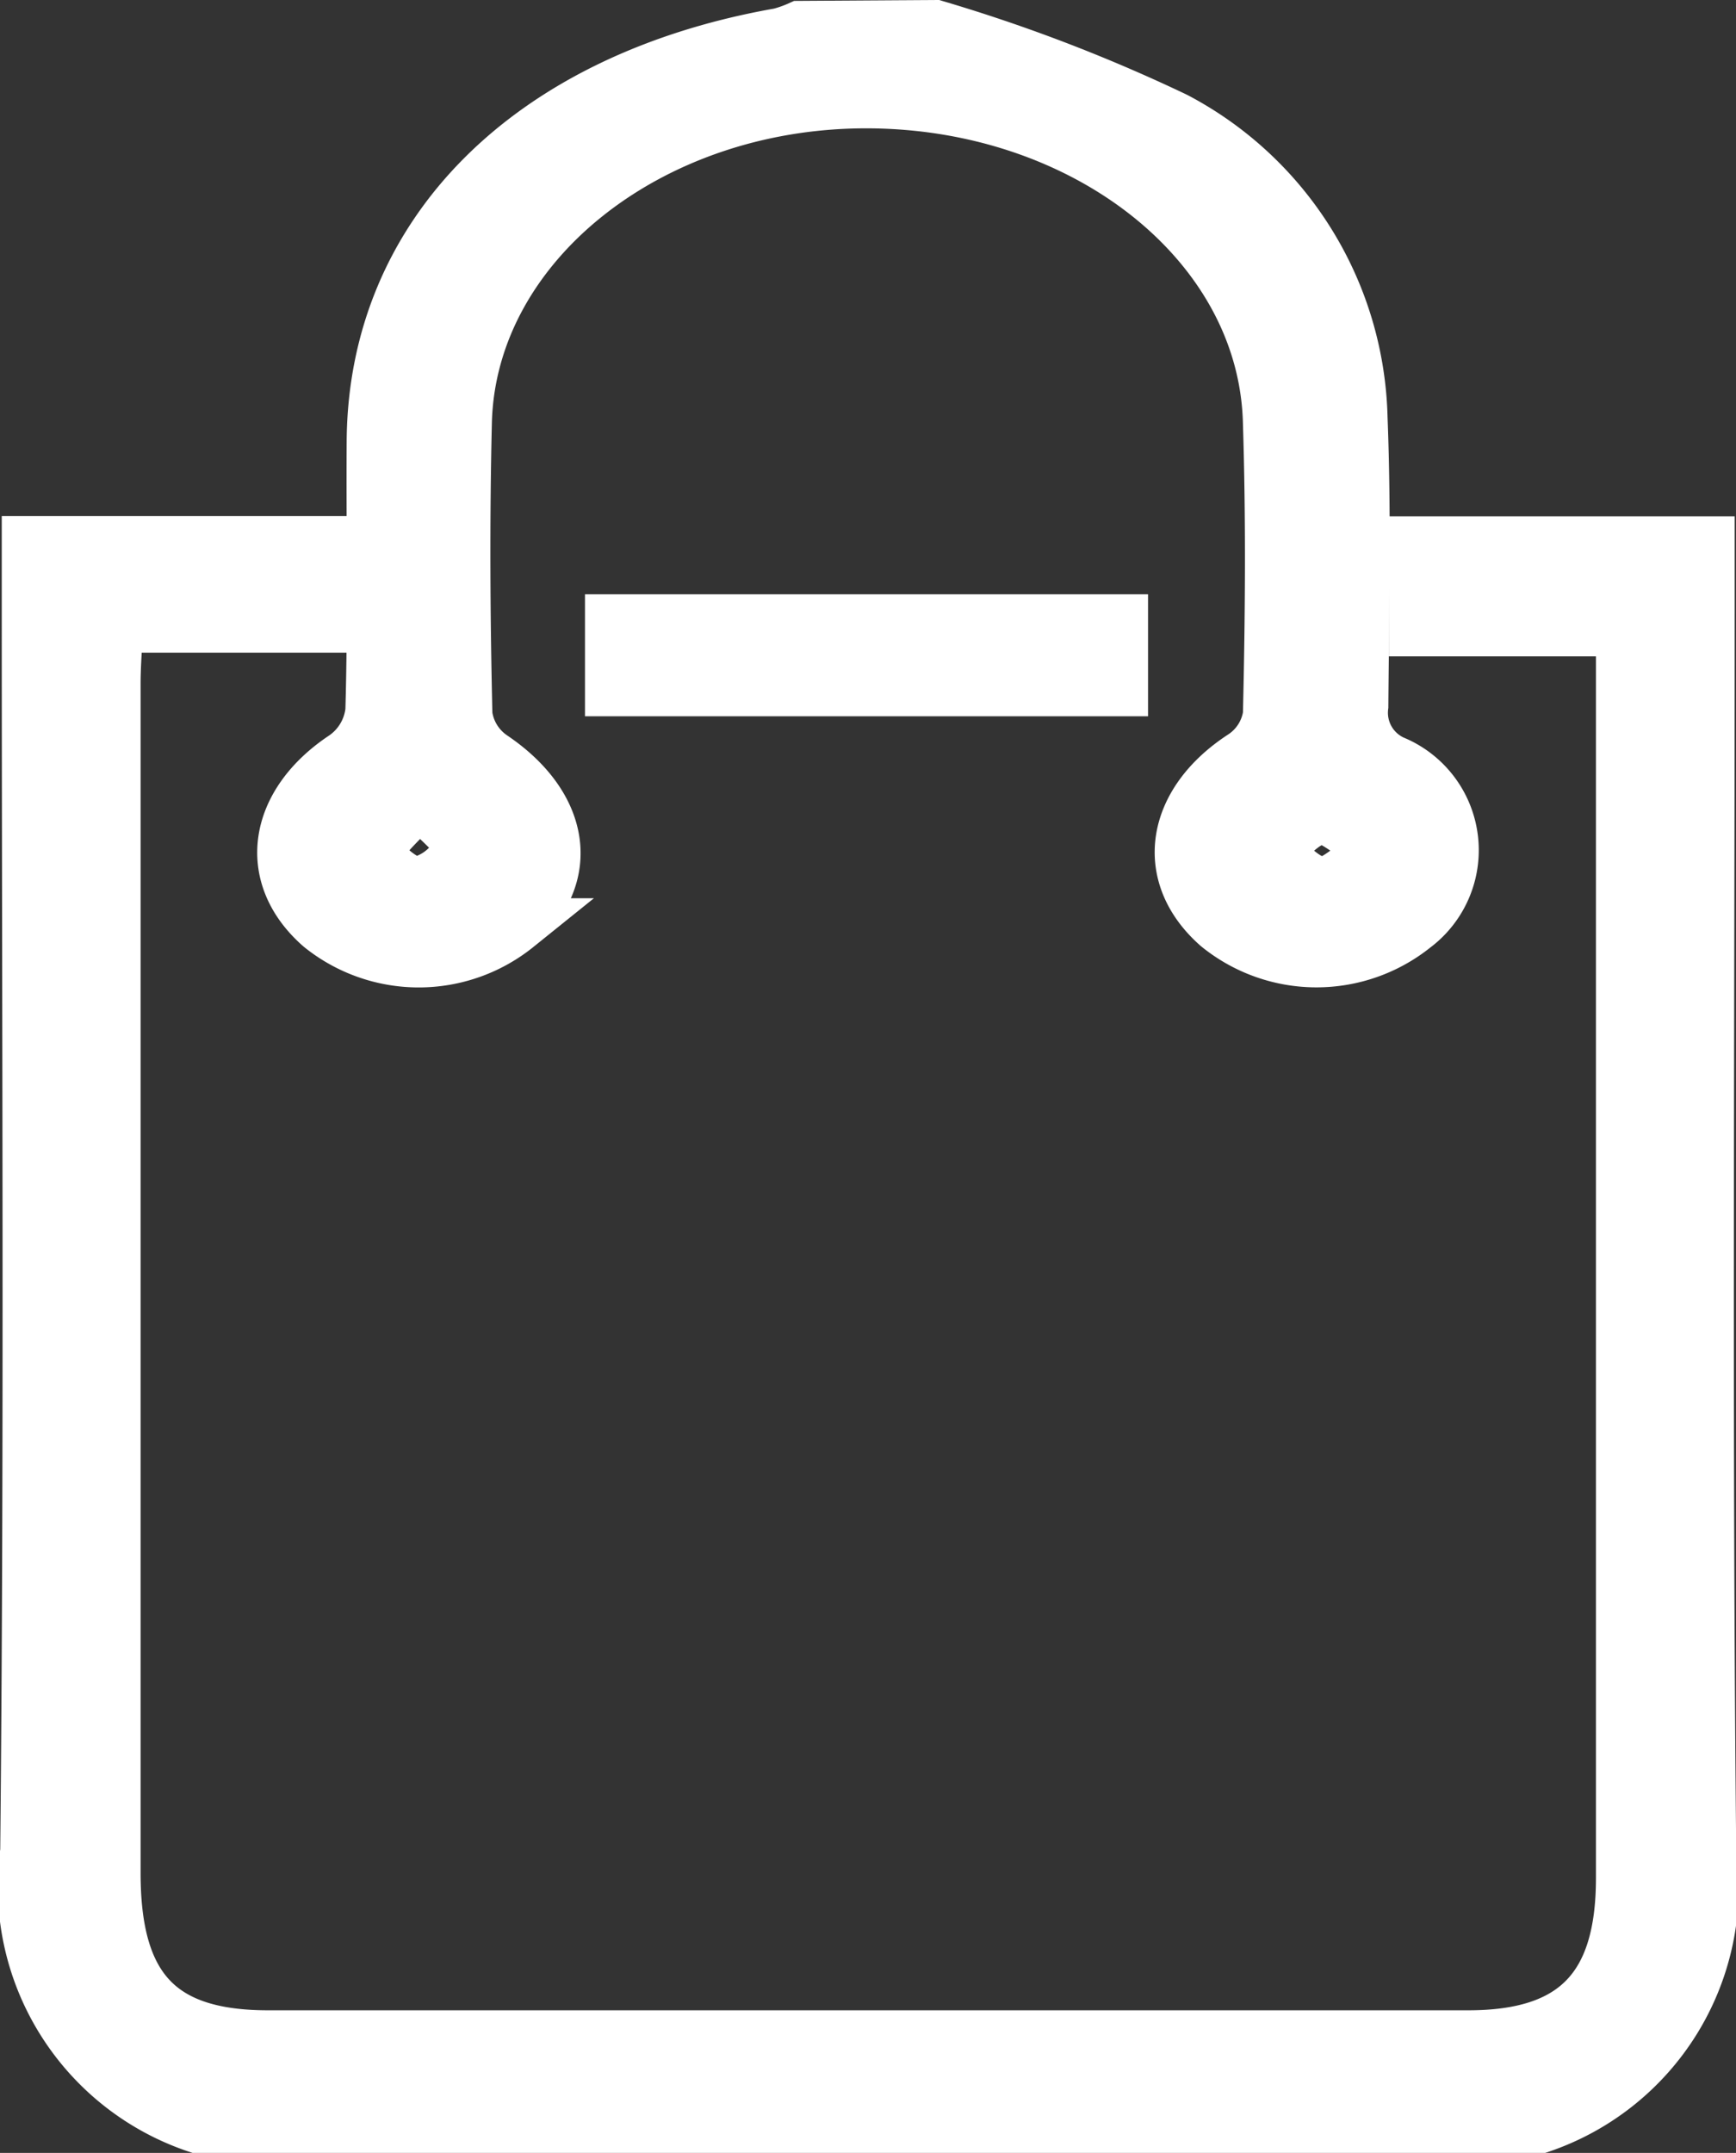
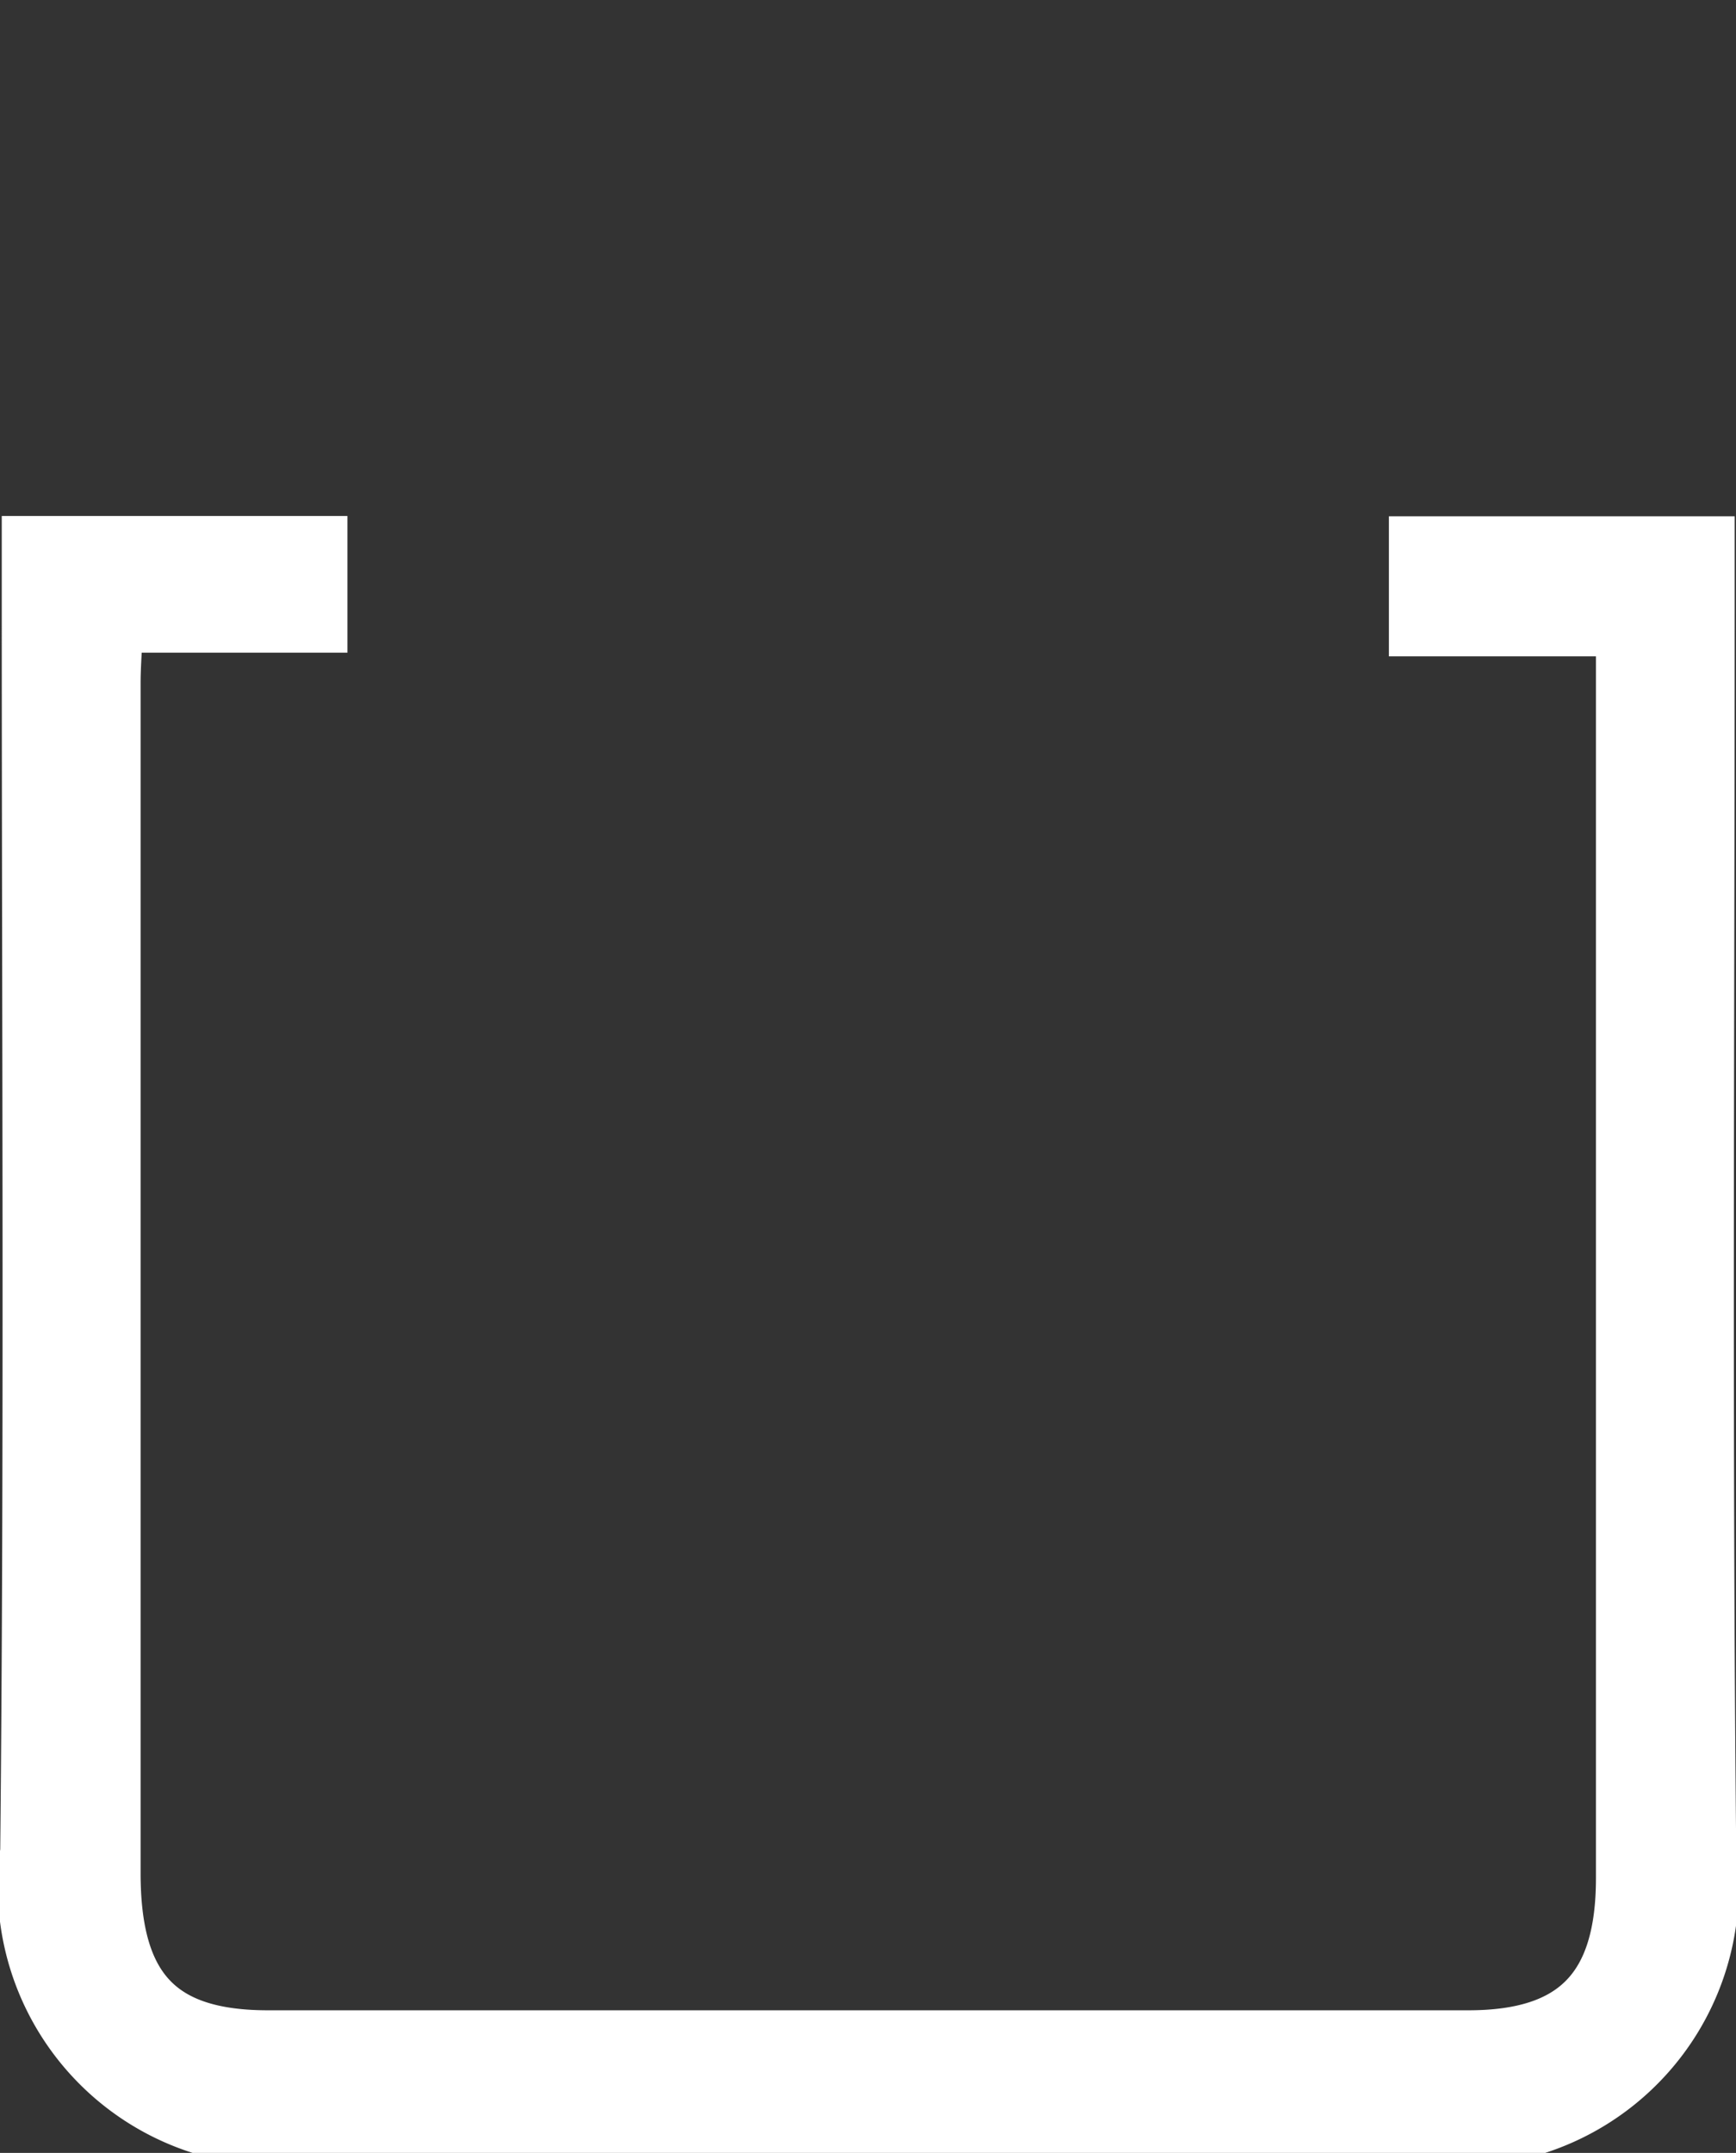
<svg xmlns="http://www.w3.org/2000/svg" width="15.829" height="19.627" viewBox="0 0 15.829 19.627">
  <rect x="0" y="0" width="15.829" height="19.627" fill="#333333" stroke="none" />
  <g id="icon-cart" transform="translate(0.25 0.25)">
    <path id="Path_12292" data-name="Path 12292" d="M822.4,994.765a2.3,2.3,0,0,1-1.544-2.5c.038-3.781.014-7.563.014-11.344v-.579h2.652v.746h-1.863c-.01.212-.023.373-.023.534q0,5.421,0,10.843c0,1.057.418,1.5,1.411,1.5h10.946c.975,0,1.412-.447,1.413-1.451q0-5.472,0-10.943v-.449h-1.888v-.777h2.653v.524c0,3.8-.024,7.6.014,11.395a2.3,2.3,0,0,1-1.544,2.505Z" transform="translate(-820.854 -975.638)" fill="#fff" stroke="#fff" stroke-width="0.5" />
-     <path id="Path_12293" data-name="Path 12293" d="M854.955,924a14.847,14.847,0,0,1,2.185.838,3.16,3.16,0,0,1,1.69,2.724c.034.874.014,1.75.007,2.625a.5.5,0,0,0,.289.516.862.862,0,0,1,.19,1.488,1.415,1.415,0,0,1-1.776-.006c-.524-.46-.416-1.113.222-1.529a.559.559,0,0,0,.249-.389c.021-.889.028-1.778,0-2.667-.042-1.64-1.692-2.936-3.7-2.93-1.976.006-3.609,1.309-3.648,2.931-.021.889-.016,1.778.005,2.667a.566.566,0,0,0,.245.394c.645.436.749,1.068.221,1.527a1.416,1.416,0,0,1-1.776,0c-.525-.459-.417-1.112.216-1.53a.6.6,0,0,0,.253-.428c.024-.819.007-1.639.012-2.458.012-1.888,1.425-3.3,3.7-3.7a1.153,1.153,0,0,0,.184-.065Zm-4.7,7.032c-.188.227-.38.359-.376.487,0,.108.266.311.36.292a.572.572,0,0,0,.392-.323C850.653,931.391,850.444,931.253,850.252,931.032ZM859,931.5c-.252-.149-.419-.321-.54-.3-.161.026-.287.2-.427.31.144.108.275.28.437.3C858.588,931.831,858.75,931.655,859,931.5Z" transform="translate(-846.678 -924)" fill="#fff" stroke="#fff" stroke-width="0.5" />
-     <path id="Path_12294" data-name="Path 12294" d="M873.086,980.986v-.612h4.634v.612Z" transform="translate(-867.752 -974.956)" fill="#fff" stroke="#fff" stroke-width="0.5" />
  </g>
</svg>